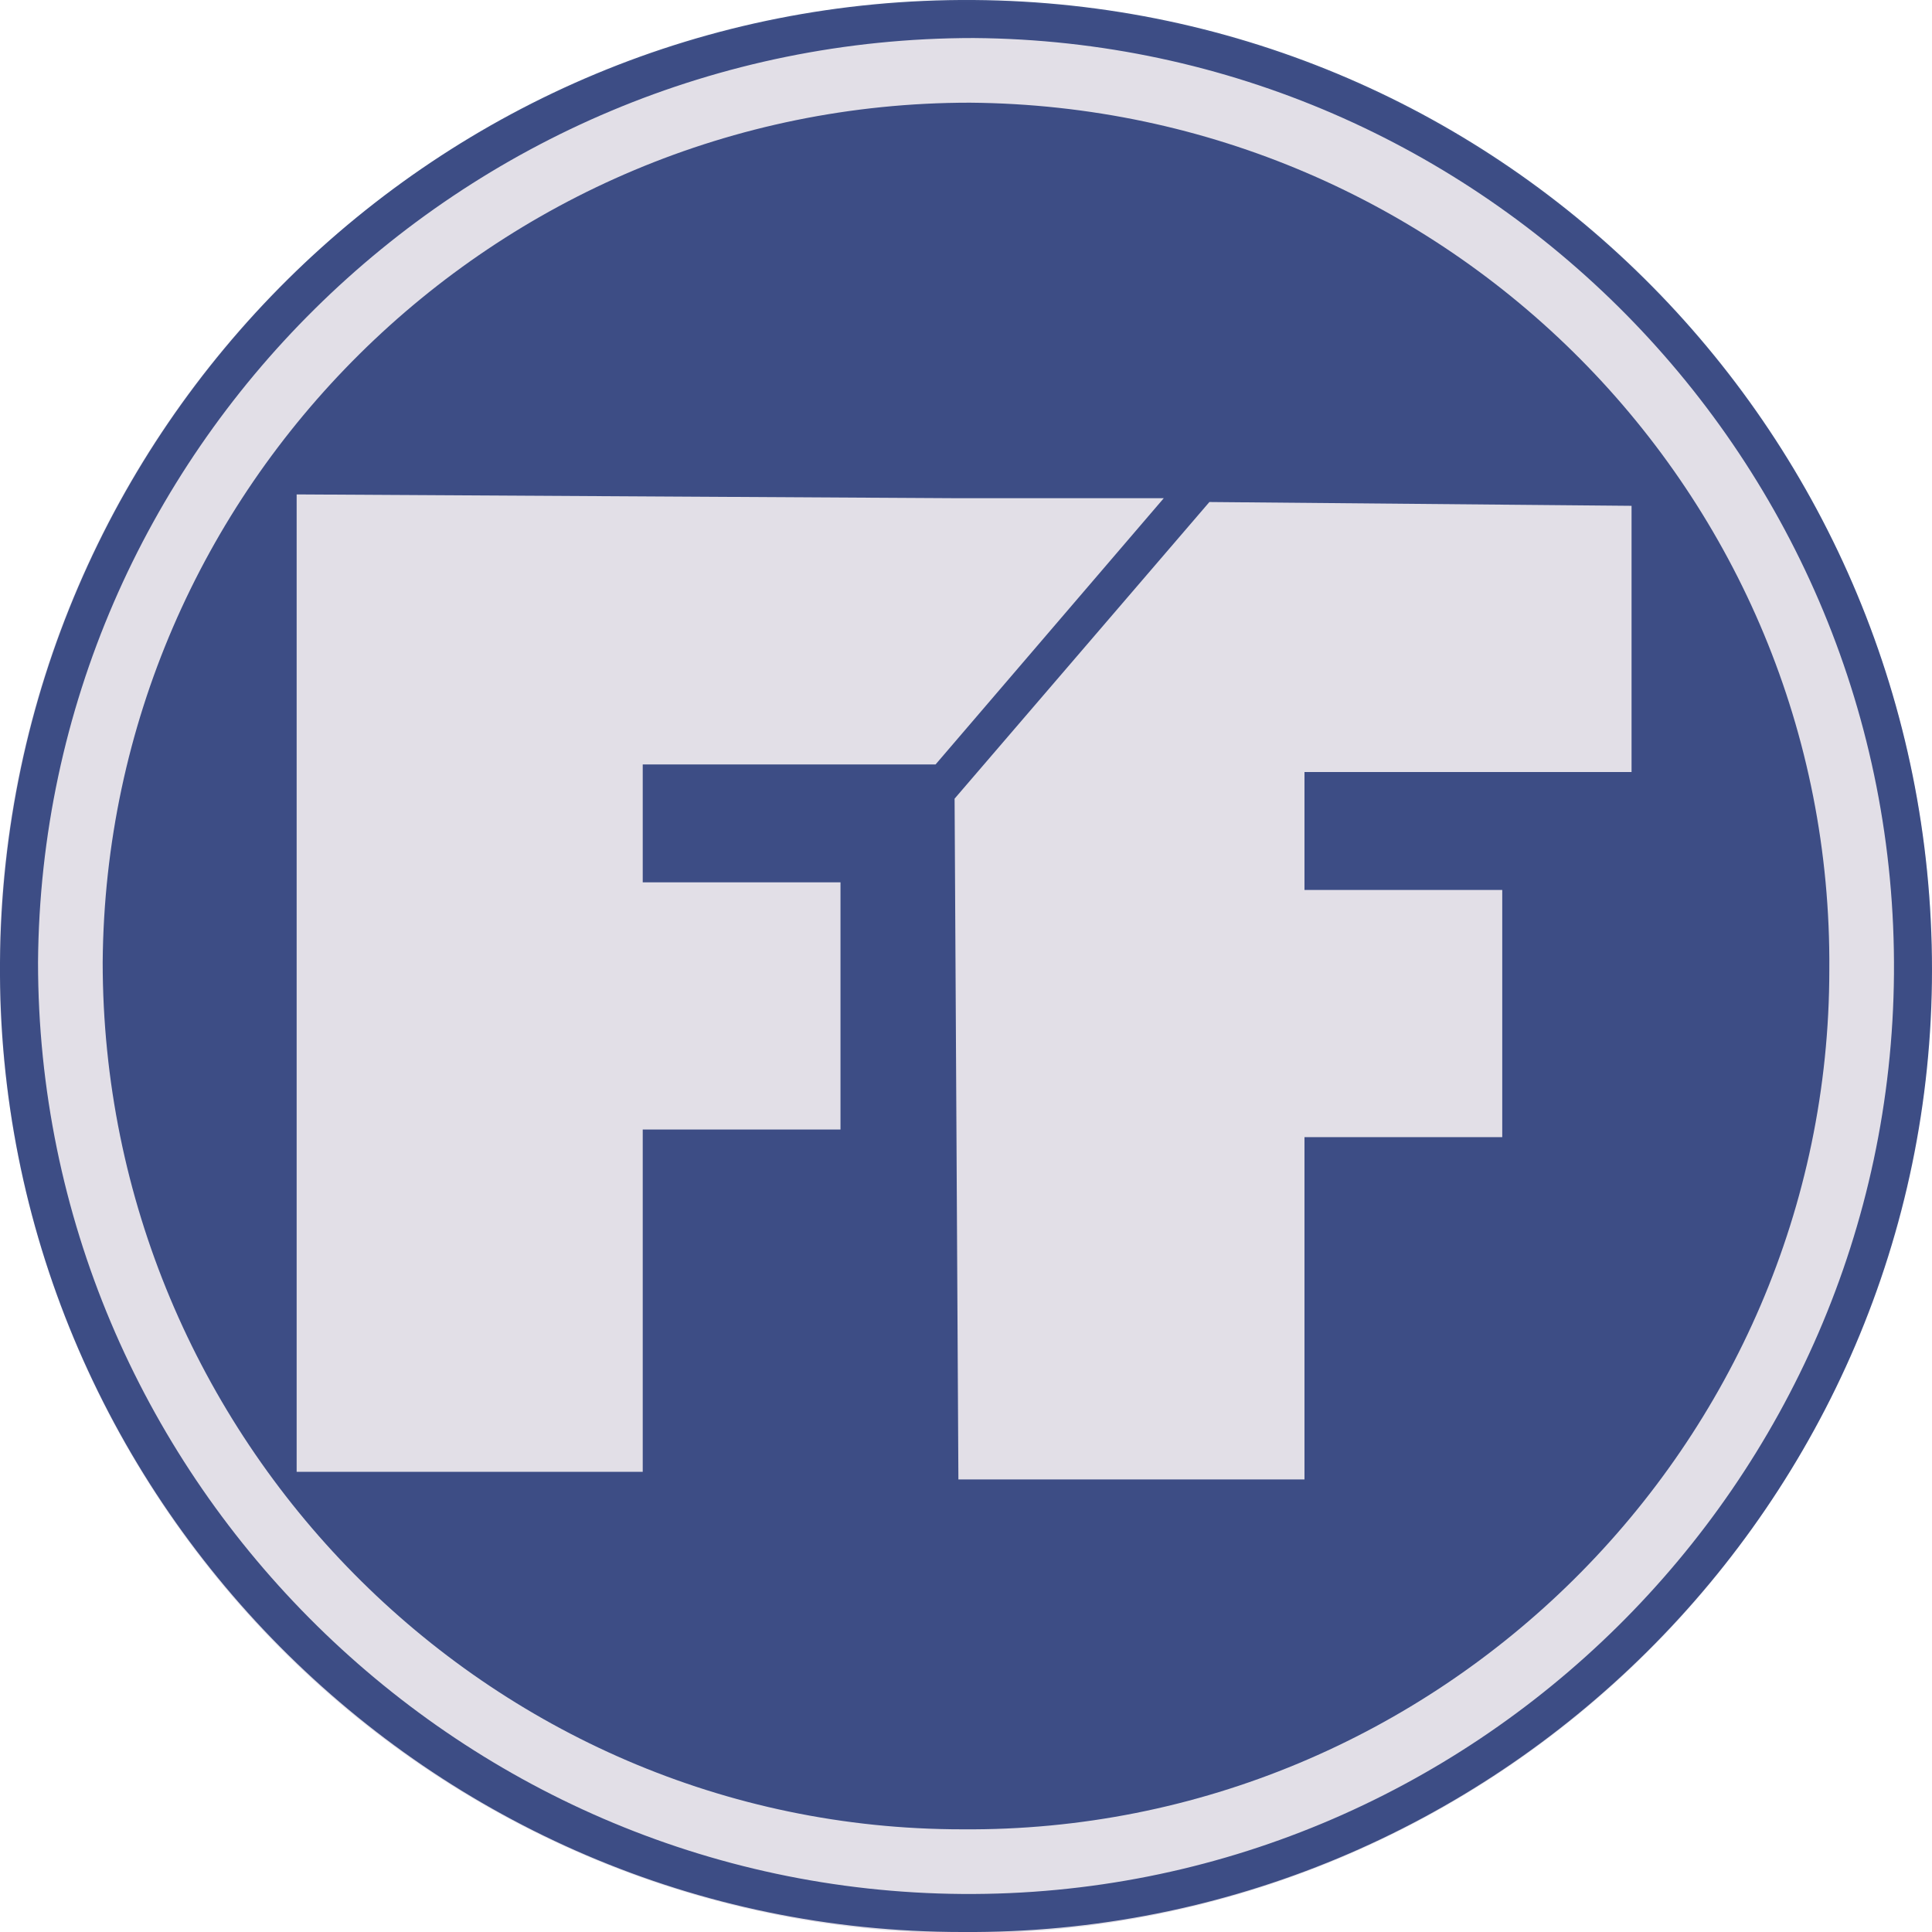
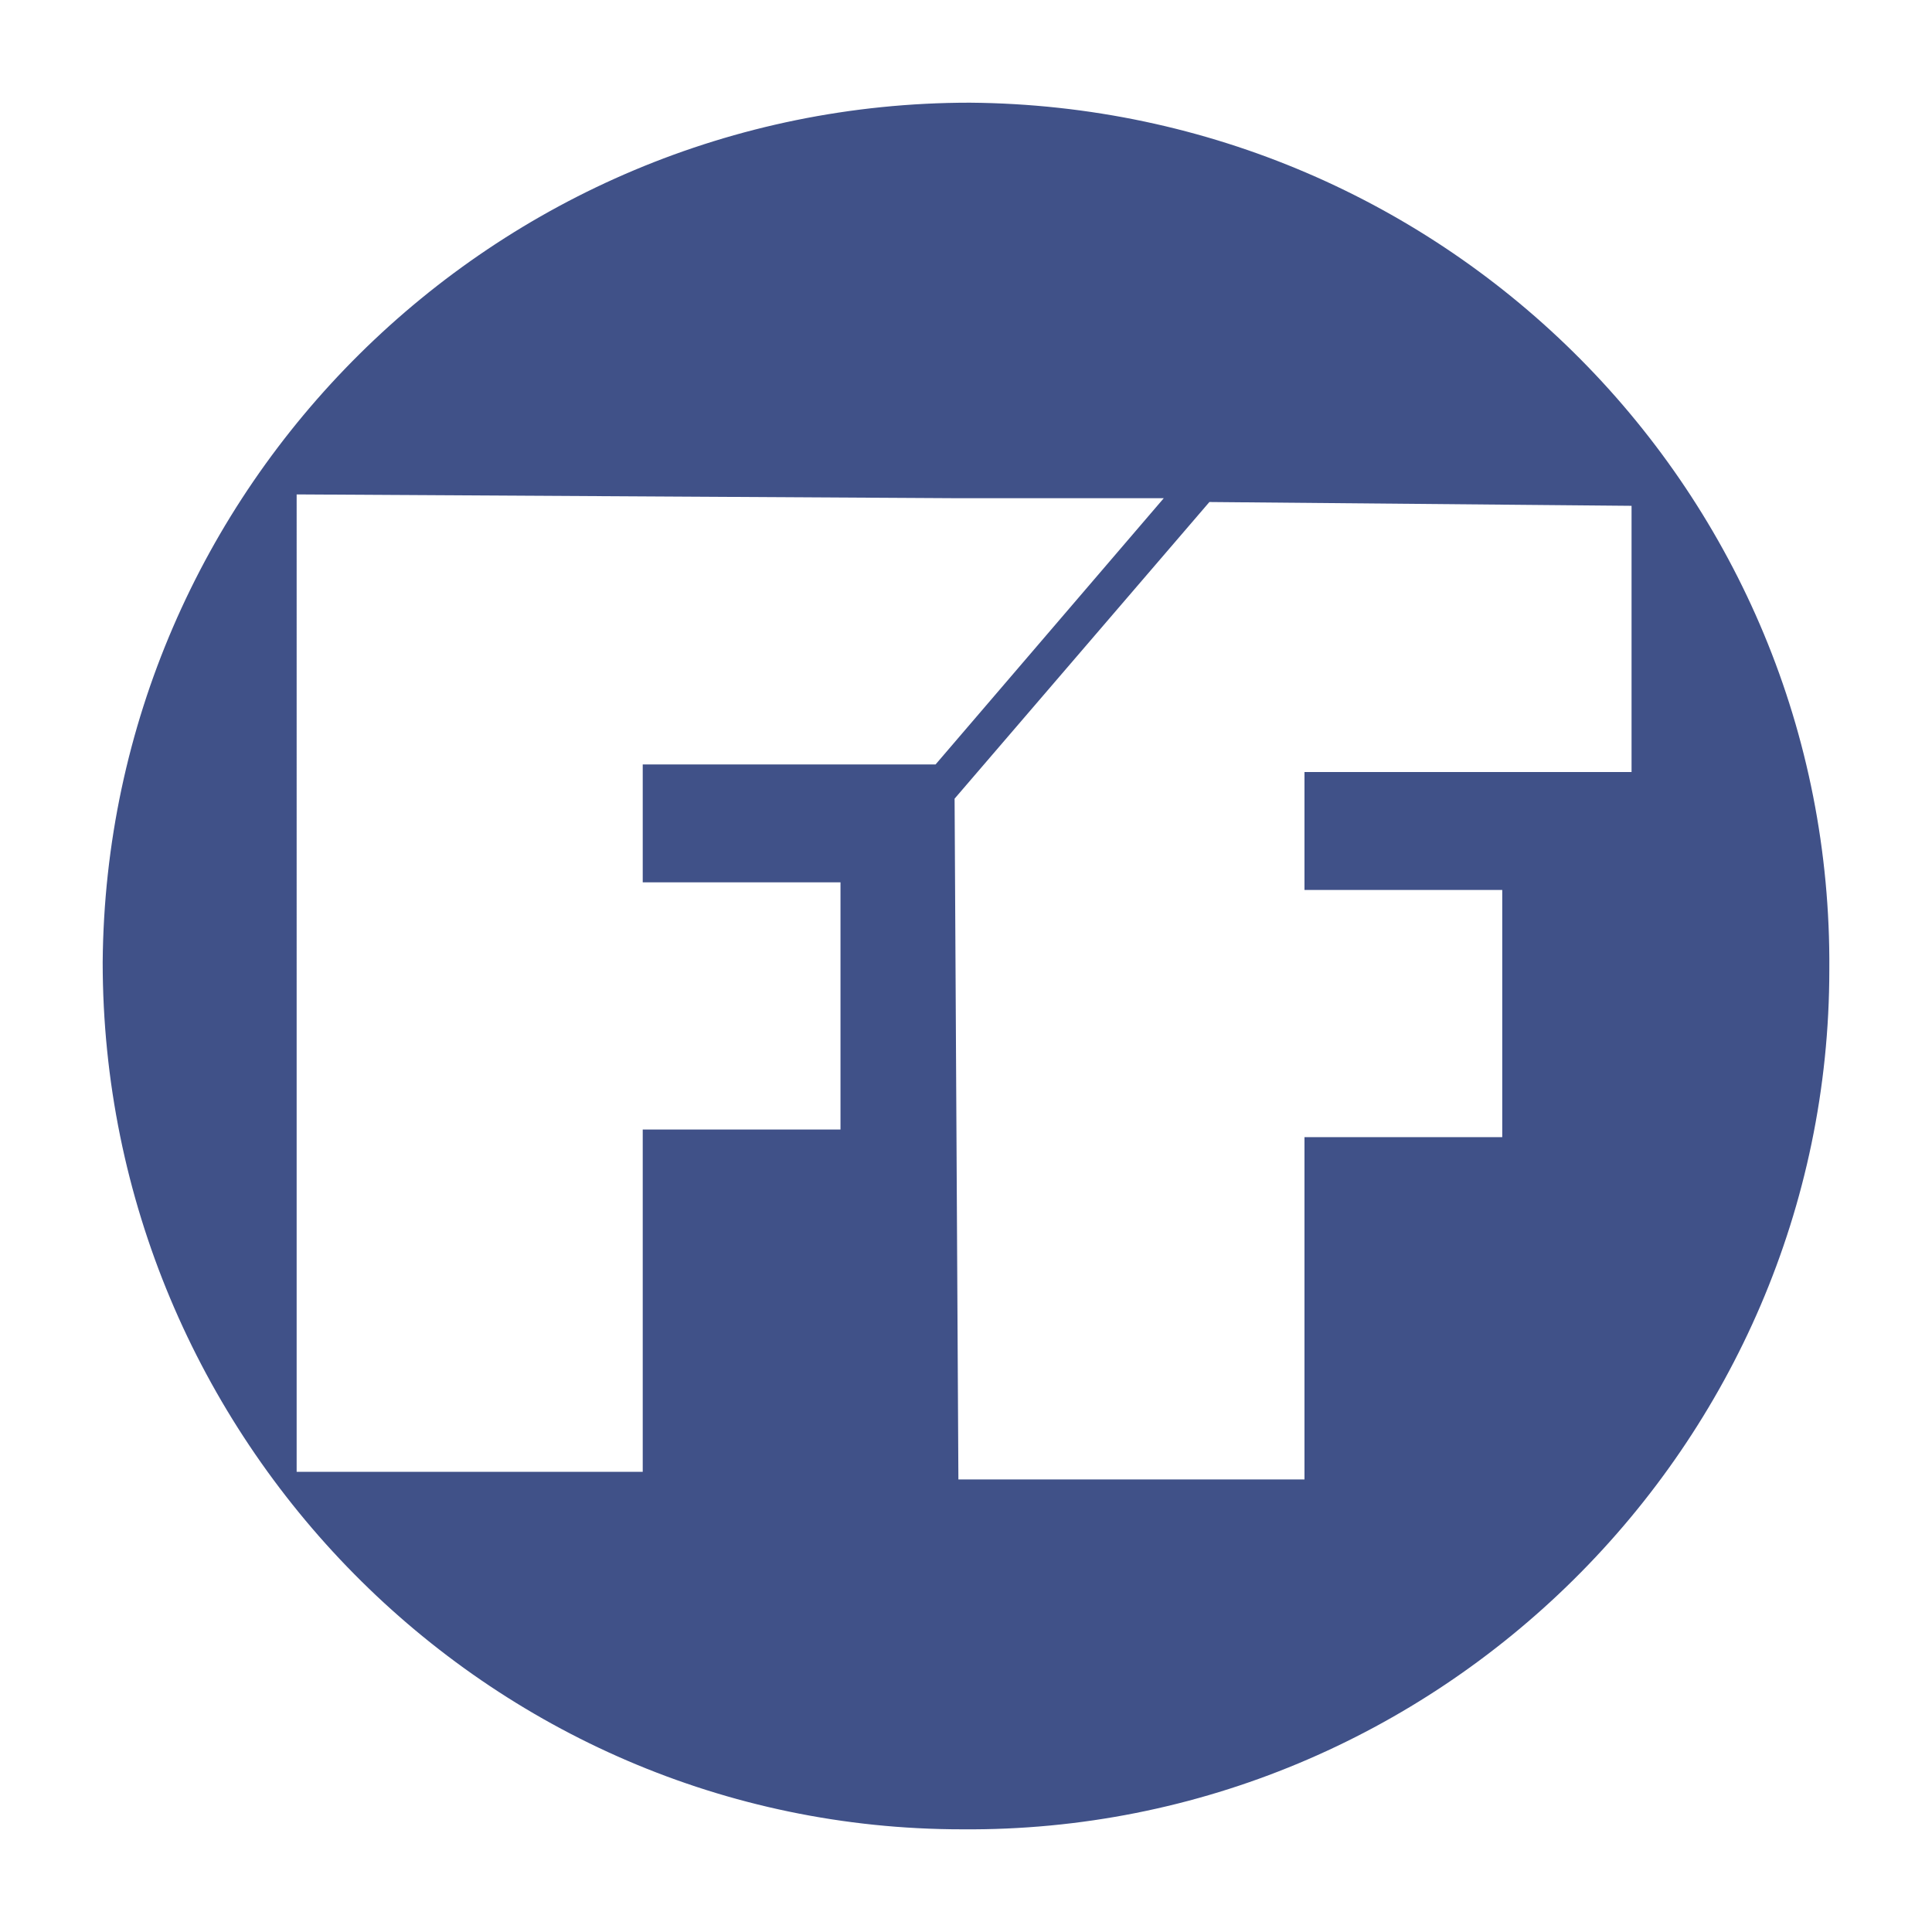
<svg xmlns="http://www.w3.org/2000/svg" version="1.1" x="0px" y="0px" viewBox="0 0 50.8 50.8" style="enable-background:new 0 0 50.8 50.8;" xml:space="preserve">
  <style type="text/css">
		.st0{fill:#E2DFE7;}
		.st1{opacity:0.89;}
		.st2{fill:#283B79;}
	</style>
-   <ellipse transform="matrix(0.477 -0.879 0.879 0.477 -9.05 35.65)" class="st0" cx="25.4" cy="25.4" rx="25.4" ry="25.4" />
  <g class="st1">
    <path class="st2" d="M25.5,2.7C13,2.7,2.8,12.8,2.7,25.3C2.7,37.8,12.8,48.1,25.3,48.1c12.5,0.1,22.8-10.1,22.8-22.6    C48.2,13,38.1,2.8,25.5,2.7z M24.6,20.1l-7.7,0l0,3.1l5.2,0l0,6.5l-5.2,0l0,9l-9.1,0L7.8,13l17.4,0.1l0.4,0l5,0 M31.8,13.2    l11.1,0.1l0,7l-8.6,0l0,3.1l5.2,0l0,6.5l-5.2,0l0,9l-9.1,0L25.1,21" />
-     <path class="st2" d="M25.6,0C11.5-0.1,0.1,11.3,0,25.3c-0.1,14,11.3,25.5,25.3,25.5c14,0.1,25.5-11.3,25.5-25.3S39.6,0.1,25.6,0z    M25.3,49.8C11.9,49.7,1,38.7,1,25.3C1.1,11.9,12.1,1,25.6,1C39,1.1,49.9,12.1,49.8,25.6C49.7,39,38.7,49.9,25.3,49.8z" />
  </g>
</svg>